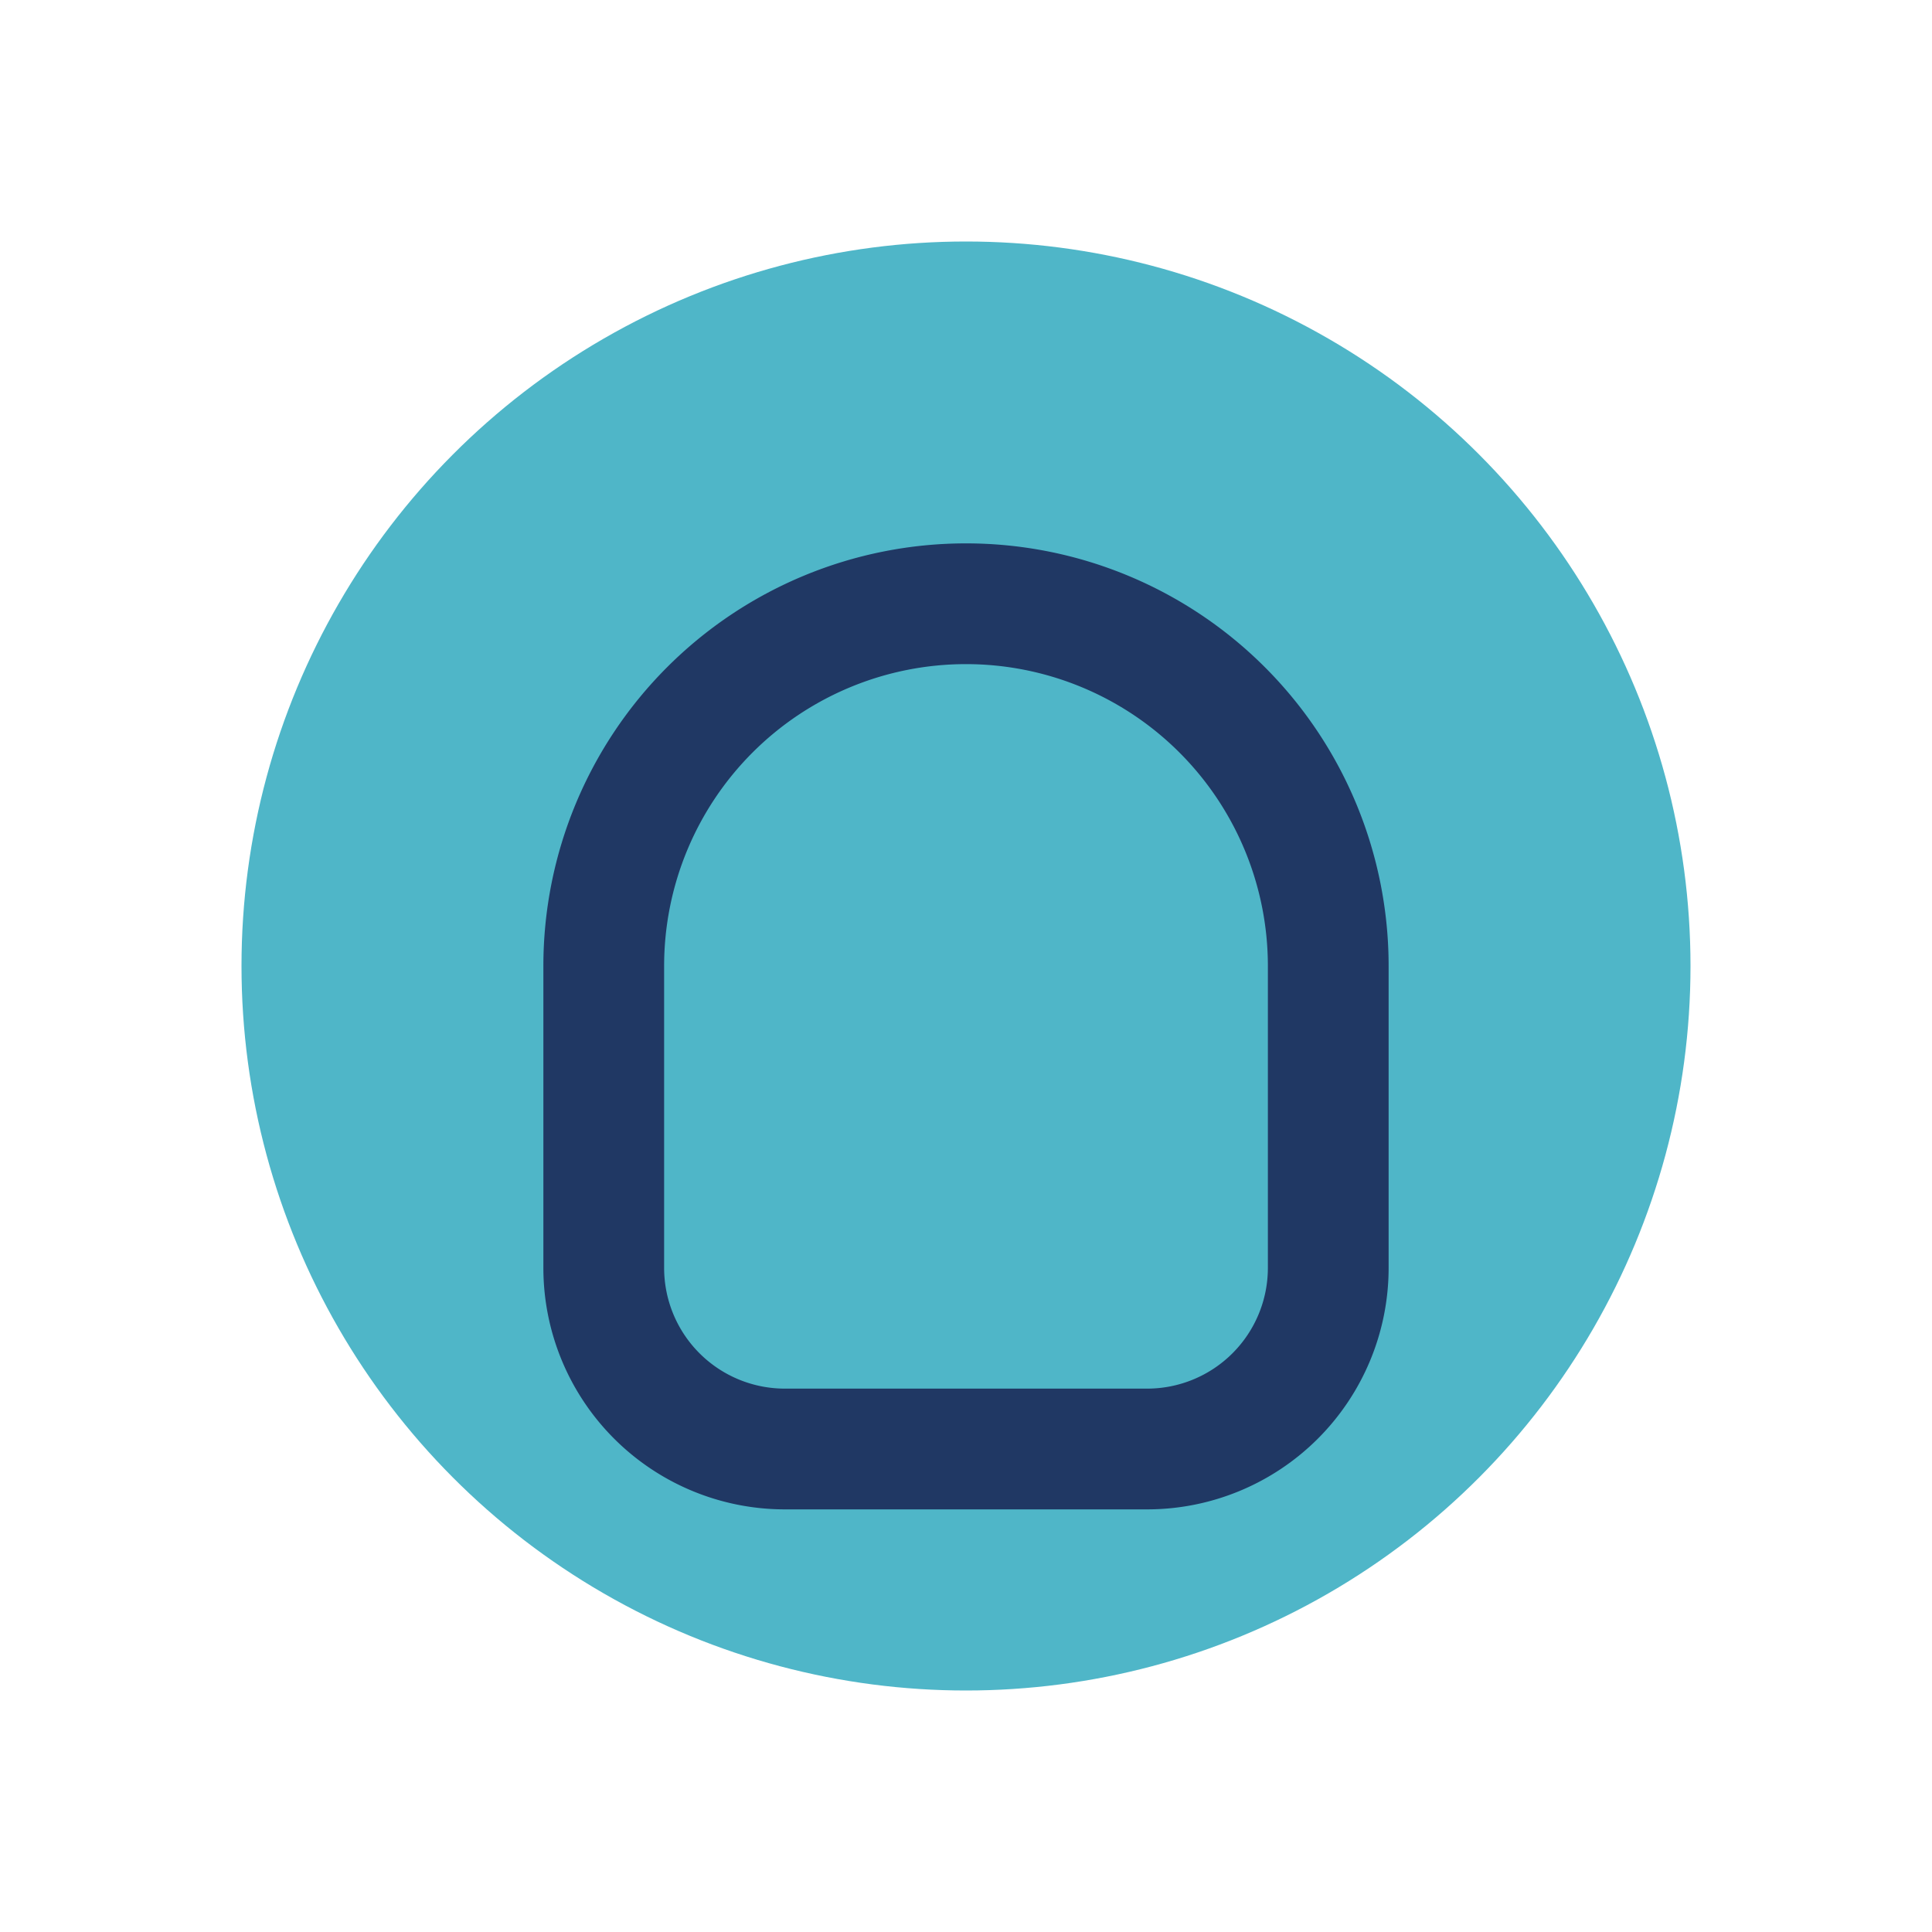
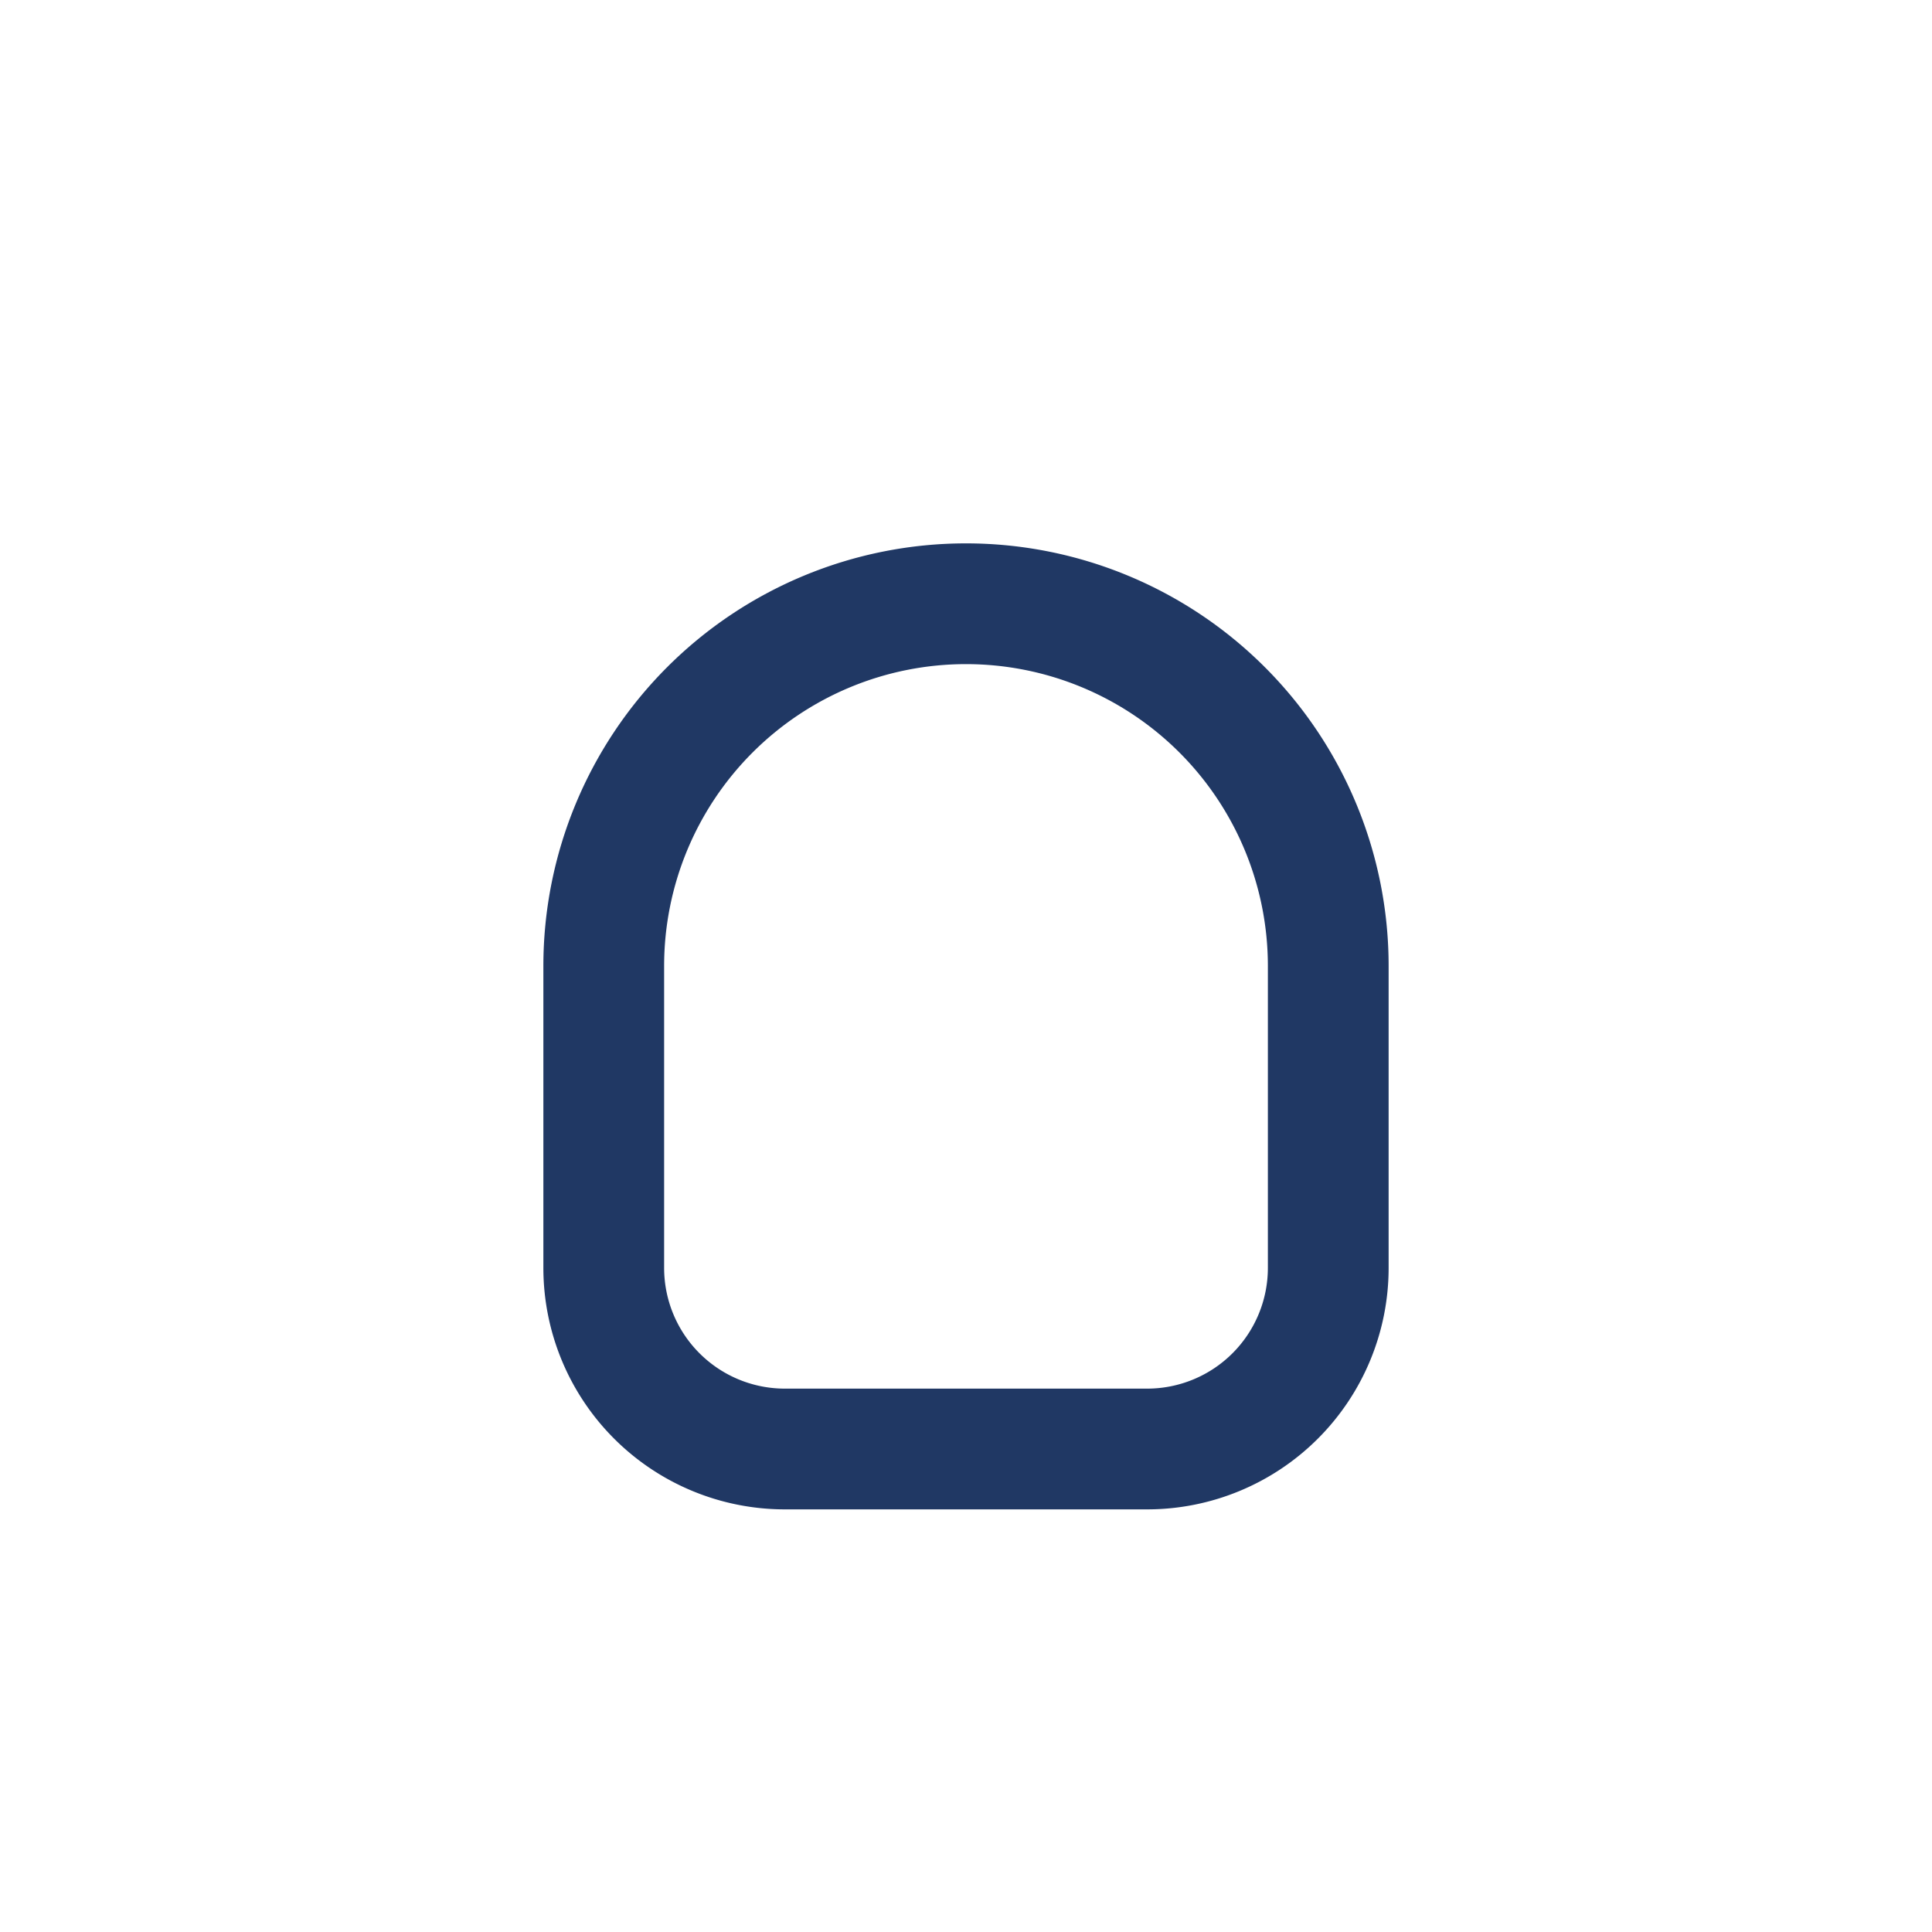
<svg xmlns="http://www.w3.org/2000/svg" width="32" height="32" viewBox="0 0 32 32">
-   <circle cx="16" cy="16" r="12" fill="#4FB6C8" />
  <path d="M10 16a6 6 0 0 1 12 0v5a3 3 0 0 1-3 3h-6a3 3 0 0 1-3-3v-5z" fill="none" stroke="#203864" stroke-width="2" />
</svg>